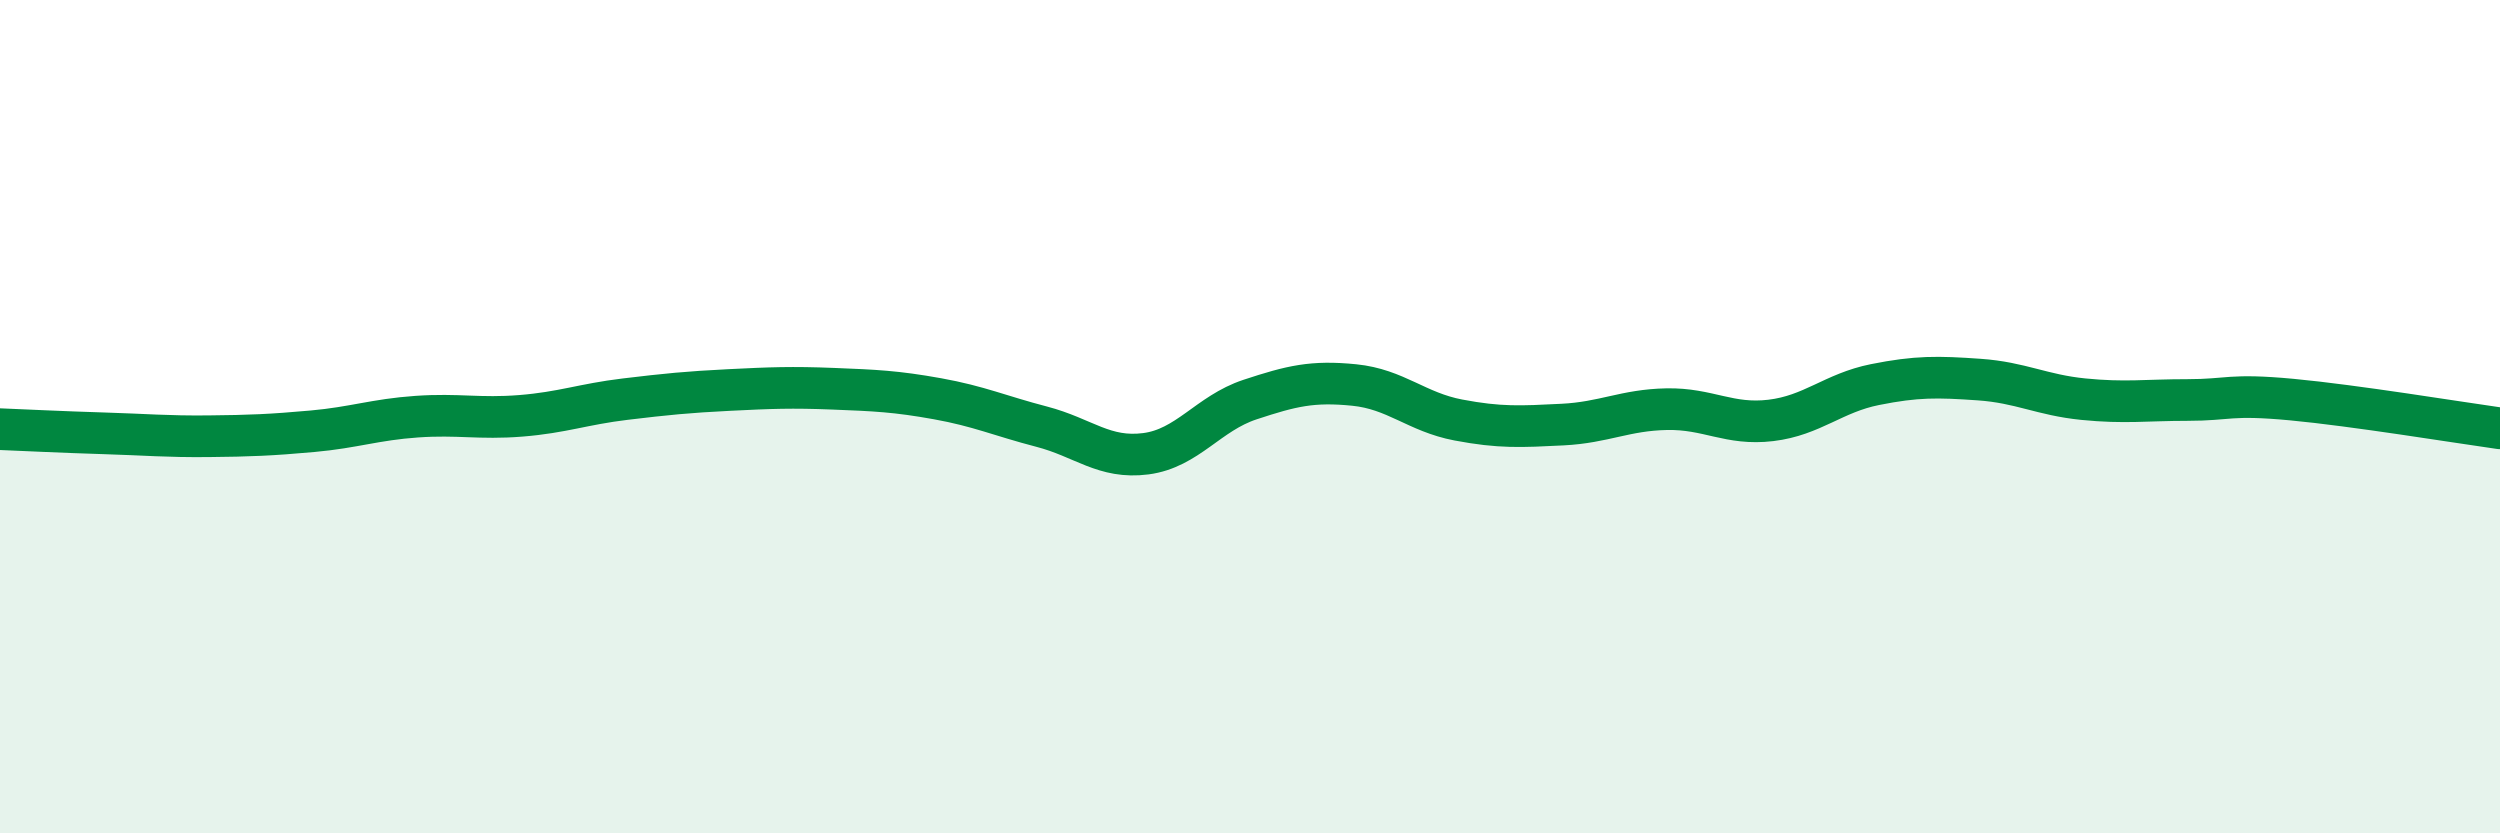
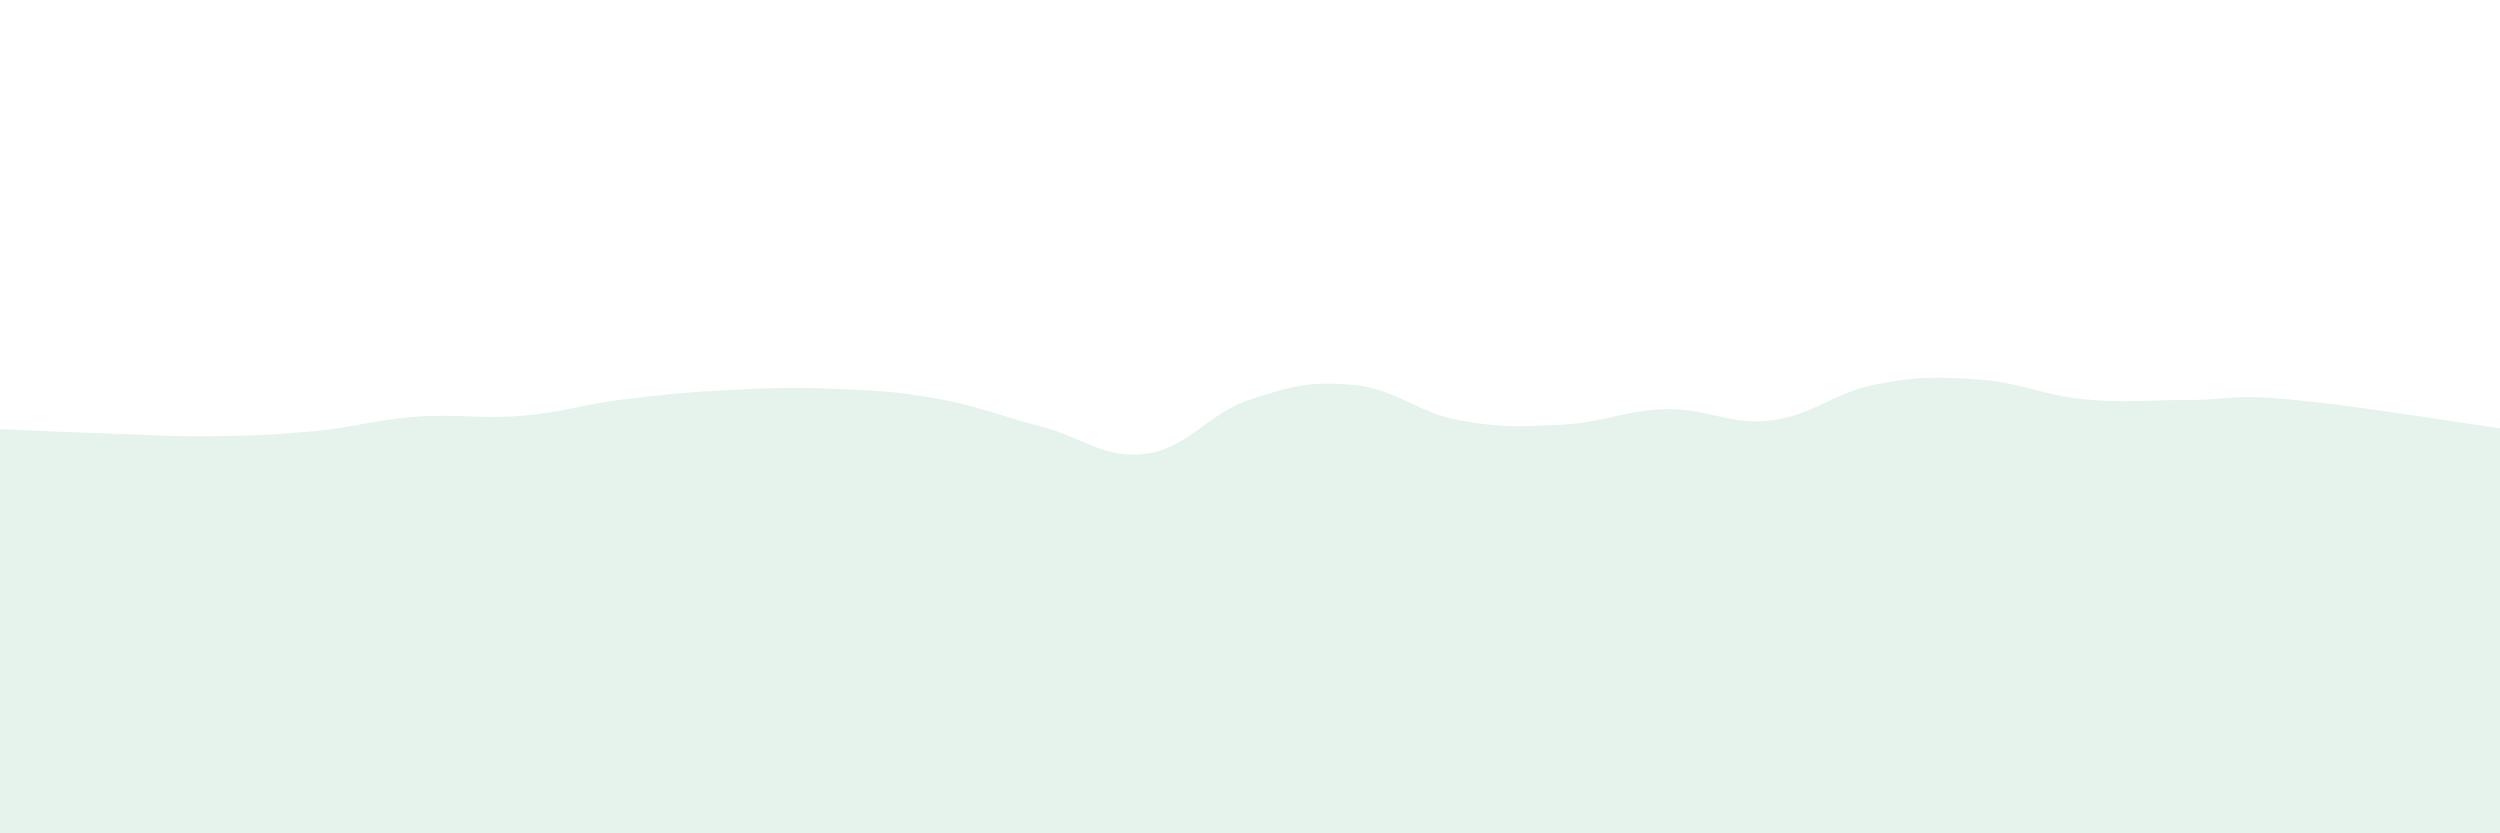
<svg xmlns="http://www.w3.org/2000/svg" width="60" height="20" viewBox="0 0 60 20">
  <path d="M 0,10.3 C 0.5,10.32 1.5,10.37 2.5,10.4 C 3.5,10.43 4,10.48 5,10.47 C 6,10.46 6.5,10.44 7.5,10.35 C 8.5,10.26 9,10.07 10,10 C 11,9.93 11.5,10.06 12.5,9.98 C 13.5,9.9 14,9.7 15,9.58 C 16,9.46 16.5,9.41 17.5,9.36 C 18.5,9.31 19,9.29 20,9.33 C 21,9.37 21.5,9.39 22.5,9.57 C 23.5,9.75 24,9.98 25,10.24 C 26,10.5 26.5,11.02 27.5,10.89 C 28.5,10.76 29,9.92 30,9.59 C 31,9.26 31.5,9.14 32.5,9.24 C 33.5,9.34 34,9.89 35,10.08 C 36,10.27 36.5,10.24 37.5,10.19 C 38.5,10.14 39,9.84 40,9.82 C 41,9.8 41.5,10.21 42.5,10.09 C 43.5,9.97 44,9.43 45,9.23 C 46,9.03 46.5,9.04 47.5,9.11 C 48.5,9.18 49,9.48 50,9.58 C 51,9.68 51.5,9.6 52.5,9.6 C 53.5,9.6 53.5,9.45 55,9.59 C 56.5,9.73 59,10.14 60,10.28L60 20L0 20Z" fill="#008740" opacity="0.1" stroke-linecap="round" stroke-linejoin="round" />
-   <path d="M 0,10.3 C 0.5,10.32 1.5,10.37 2.5,10.4 C 3.5,10.43 4,10.48 5,10.47 C 6,10.46 6.5,10.44 7.5,10.35 C 8.5,10.26 9,10.07 10,10 C 11,9.93 11.5,10.06 12.5,9.98 C 13.5,9.9 14,9.7 15,9.58 C 16,9.46 16.5,9.41 17.5,9.36 C 18.5,9.31 19,9.29 20,9.33 C 21,9.37 21.5,9.39 22.5,9.57 C 23.5,9.75 24,9.98 25,10.24 C 26,10.5 26.5,11.02 27.5,10.89 C 28.5,10.76 29,9.92 30,9.59 C 31,9.26 31.5,9.14 32.5,9.24 C 33.5,9.34 34,9.89 35,10.08 C 36,10.27 36.5,10.24 37.5,10.19 C 38.5,10.14 39,9.84 40,9.82 C 41,9.8 41.5,10.21 42.5,10.09 C 43.5,9.97 44,9.43 45,9.23 C 46,9.03 46.5,9.04 47.5,9.11 C 48.5,9.18 49,9.48 50,9.58 C 51,9.68 51.5,9.6 52.5,9.6 C 53.5,9.6 53.5,9.45 55,9.59 C 56.5,9.73 59,10.14 60,10.28" stroke="#008740" stroke-width="1" fill="none" stroke-linecap="round" stroke-linejoin="round" />
</svg>